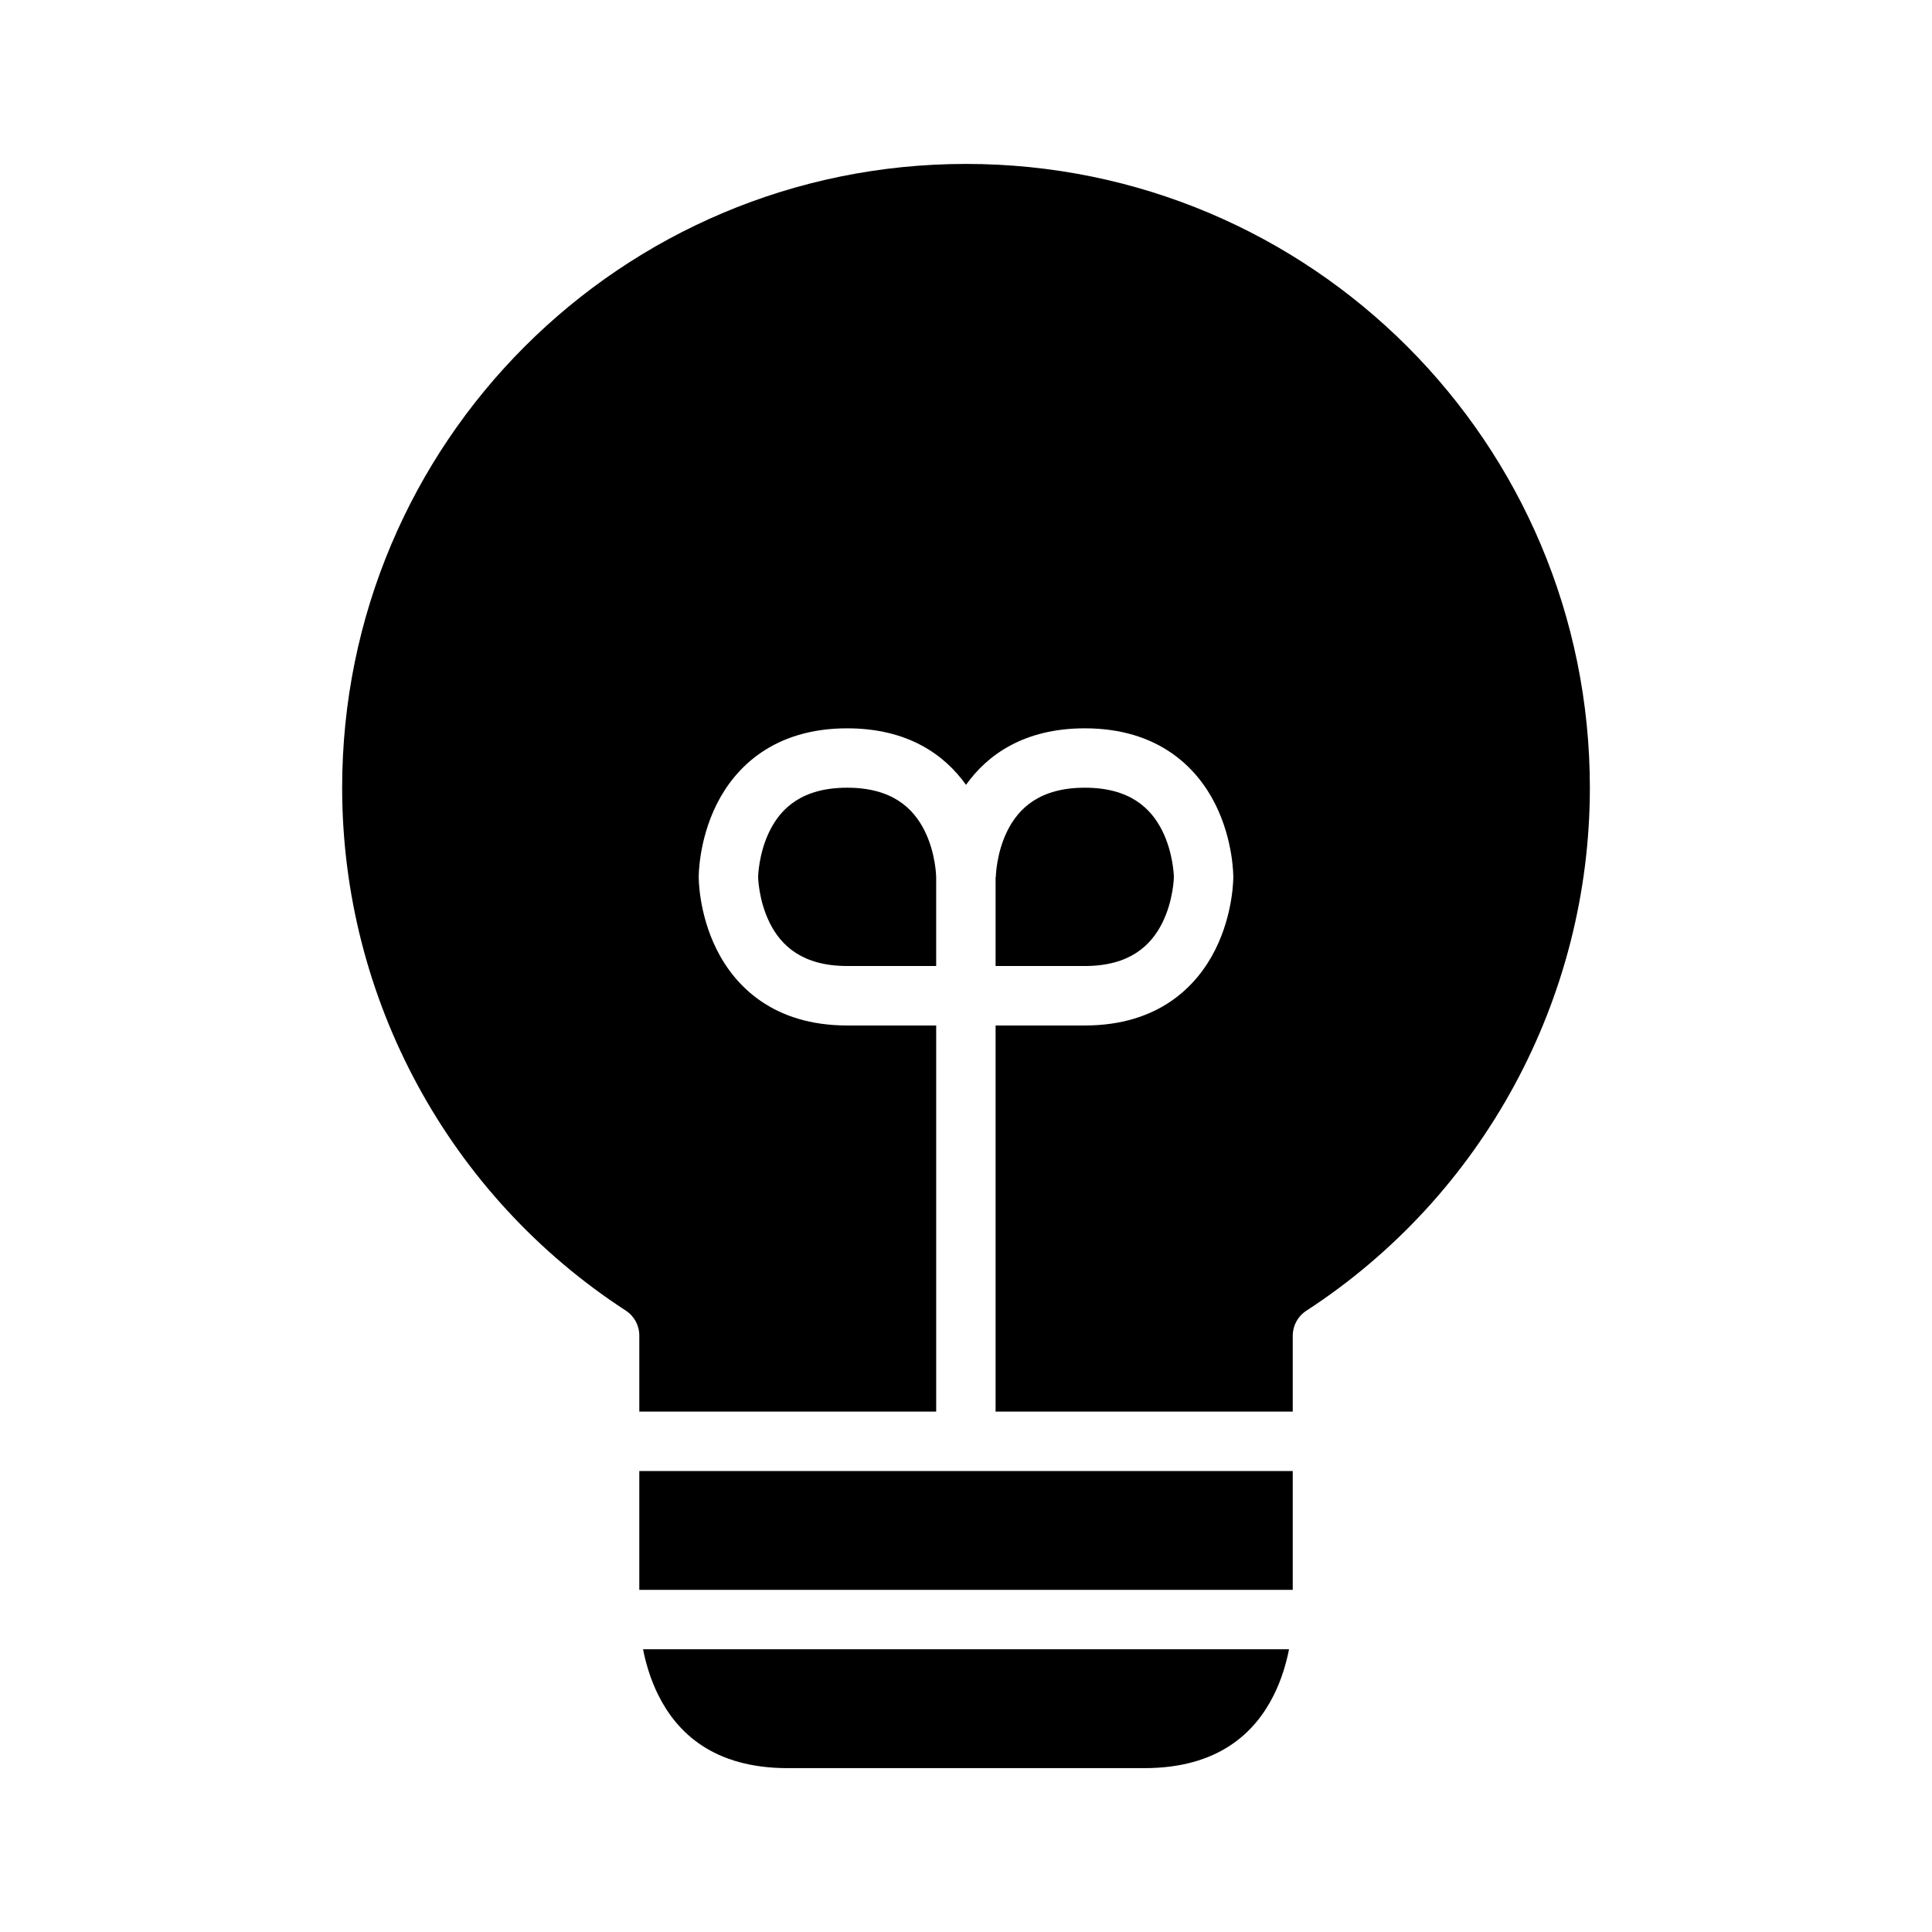
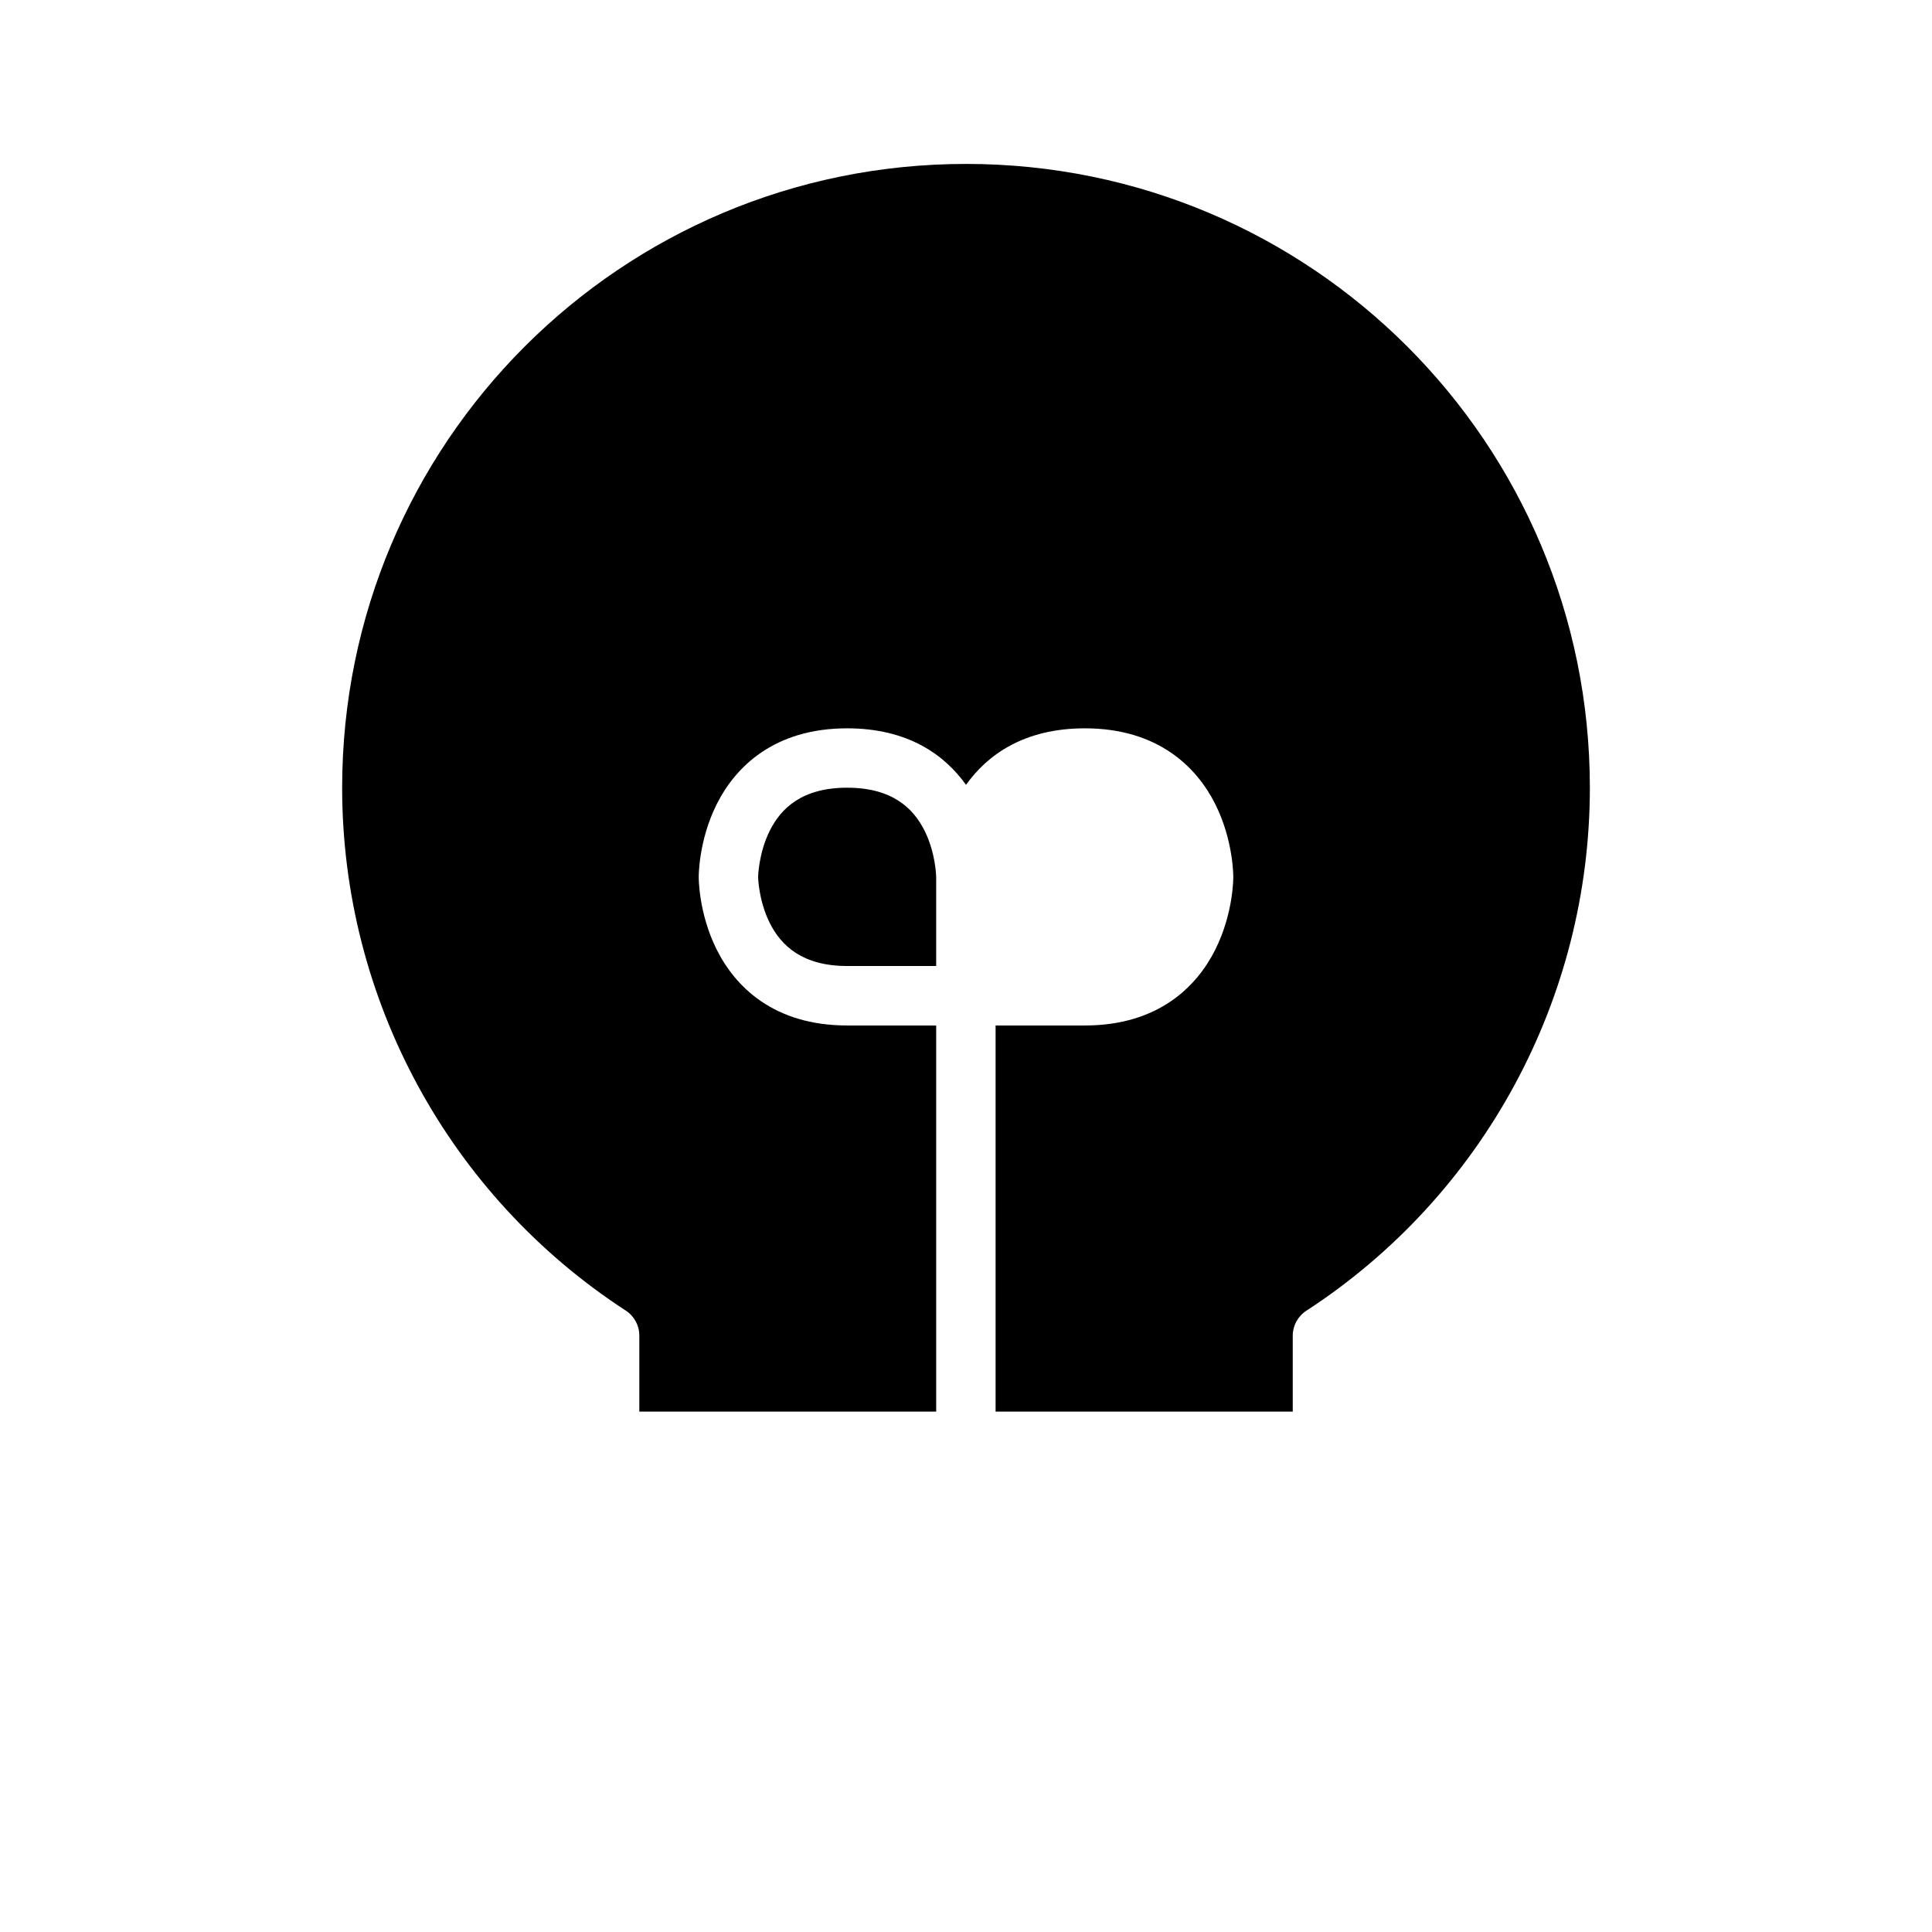
<svg xmlns="http://www.w3.org/2000/svg" fill="#000000" width="800px" height="800px" version="1.1" viewBox="144 144 512 512">
  <g>
-     <path d="m314.41 581.07h171.2c-0.707 3.559-1.91 7.883-4.074 12.207-4.965 9.93-14.656 19.297-34.285 19.297h-94.496c-19.645 0-29.305-9.367-34.27-19.297-2.164-4.324-3.367-8.652-4.074-12.207z" />
-     <path d="m313.42 533.84h173.17v31.488h-173.17z" />
-     <path d="m431.49 352.75c11.906 0 17.512 5.398 20.512 11.395 2.996 5.996 3.09 12.27 3.09 12.27s-0.094 6.199-3.09 12.191c-3 5.996-8.645 11.395-20.512 11.395h-23.648v-23.586h0.062s0.078-6.273 3.074-12.27c2.996-5.996 8.621-11.395 20.512-11.395z" />
    <path d="m368.51 352.75c11.891 0 17.512 5.398 20.512 11.395 2.996 5.996 3.074 12.27 3.074 12.27v23.586h-23.586c-11.867 0-17.512-5.398-20.512-11.395-2.996-5.996-3.09-12.191-3.09-12.191s0.094-6.273 3.09-12.27c2.996-5.996 8.605-11.395 20.512-11.395z" />
    <path d="m400 187.44c91.395 0 165.33 73.918 165.33 165.31 0 55.93-28.258 108.1-75.137 138.61-2.234 1.441-3.586 3.91-3.602 6.566v20.156h-78.75v-102.32h23.648c19.52 0 29.703-10.359 34.578-20.109s4.766-19.234 4.766-19.234 0.109-9.547-4.766-19.297-15.105-20.109-34.578-20.109c-16.117 0-25.836 7.043-31.488 14.977-5.652-7.934-15.371-14.977-31.488-14.977-19.473 0-29.703 10.359-34.578 20.109s-4.766 19.297-4.766 19.297-0.109 9.484 4.766 19.234 15.059 20.109 34.578 20.109h23.586v102.32h-78.676v-20.156c0.004-2.676-1.363-5.176-3.613-6.625-46.875-30.5-75.137-82.617-75.137-138.55 0-91.391 73.934-165.31 165.33-165.31z" />
  </g>
</svg>